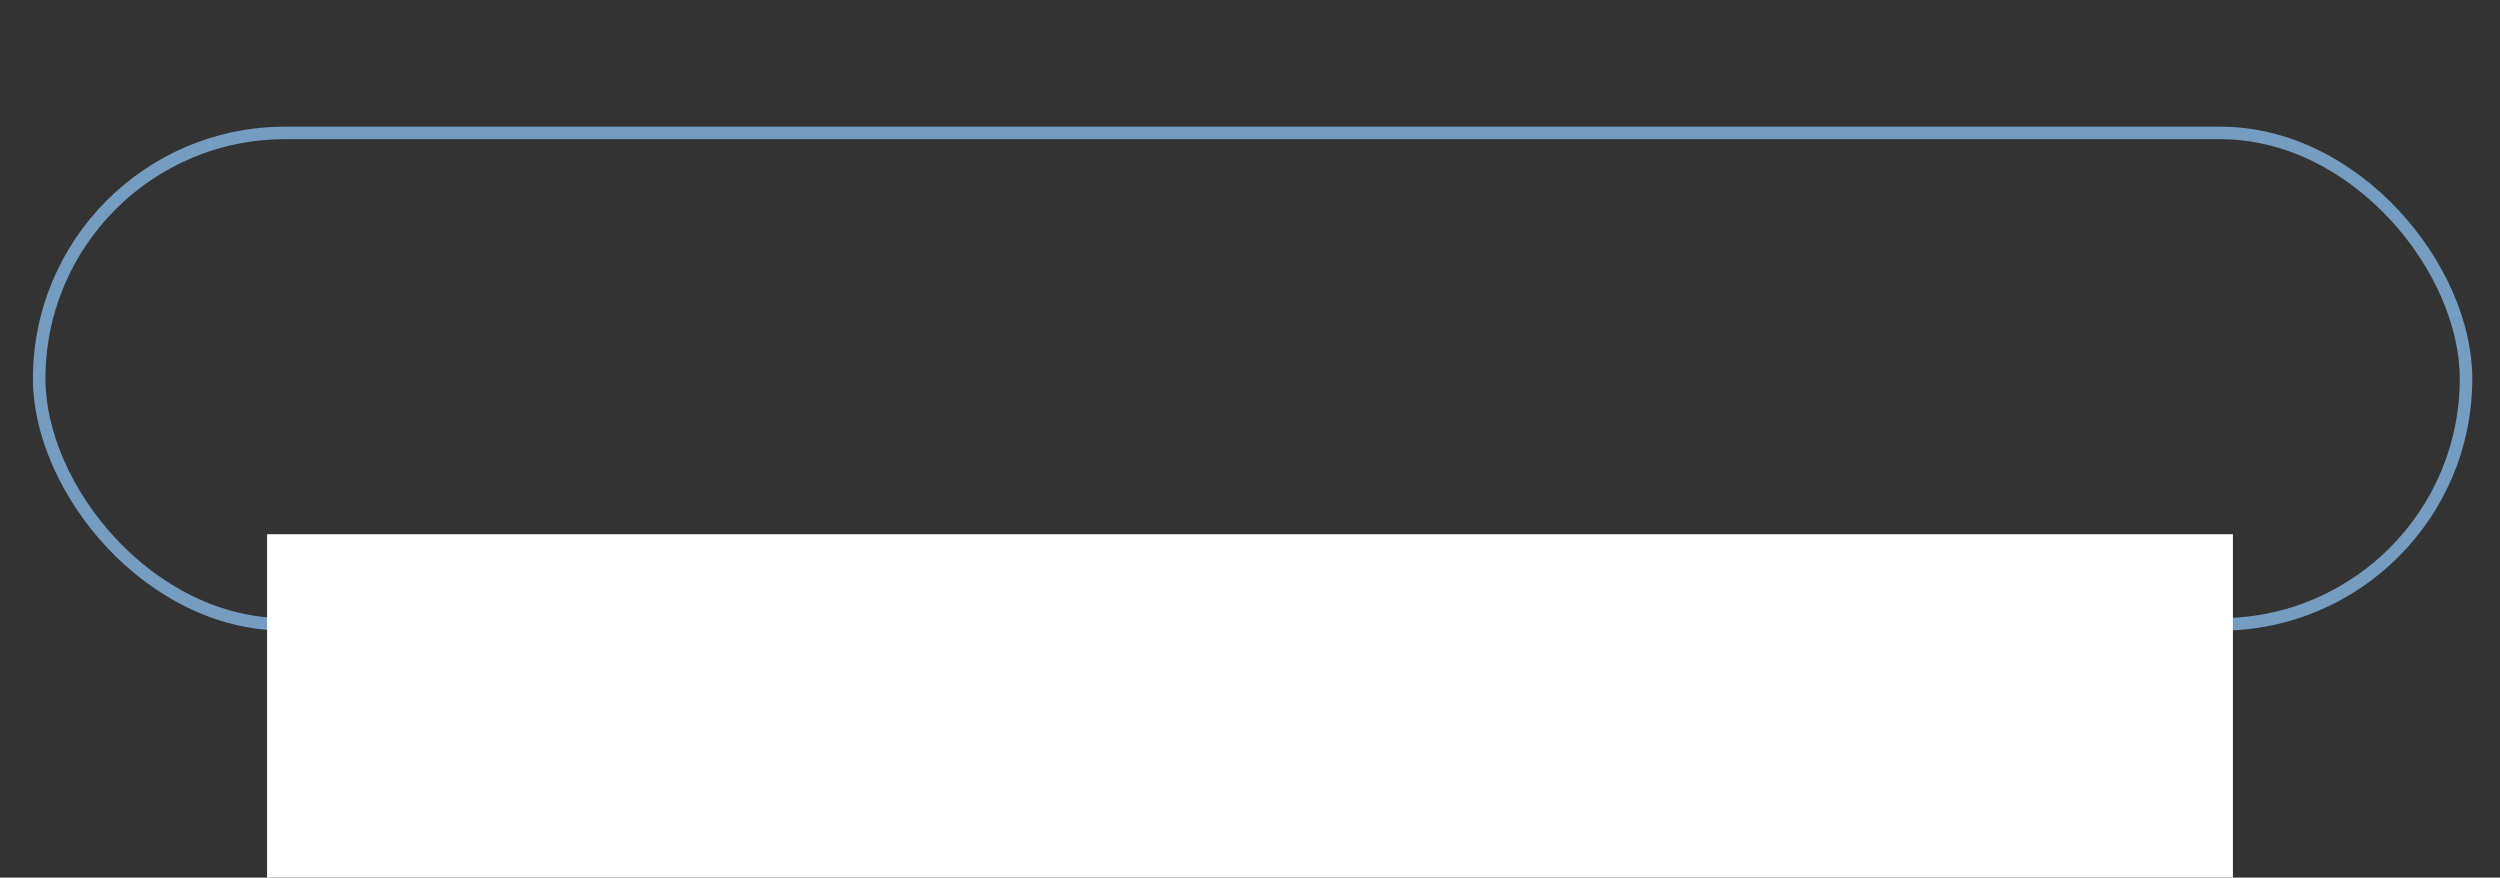
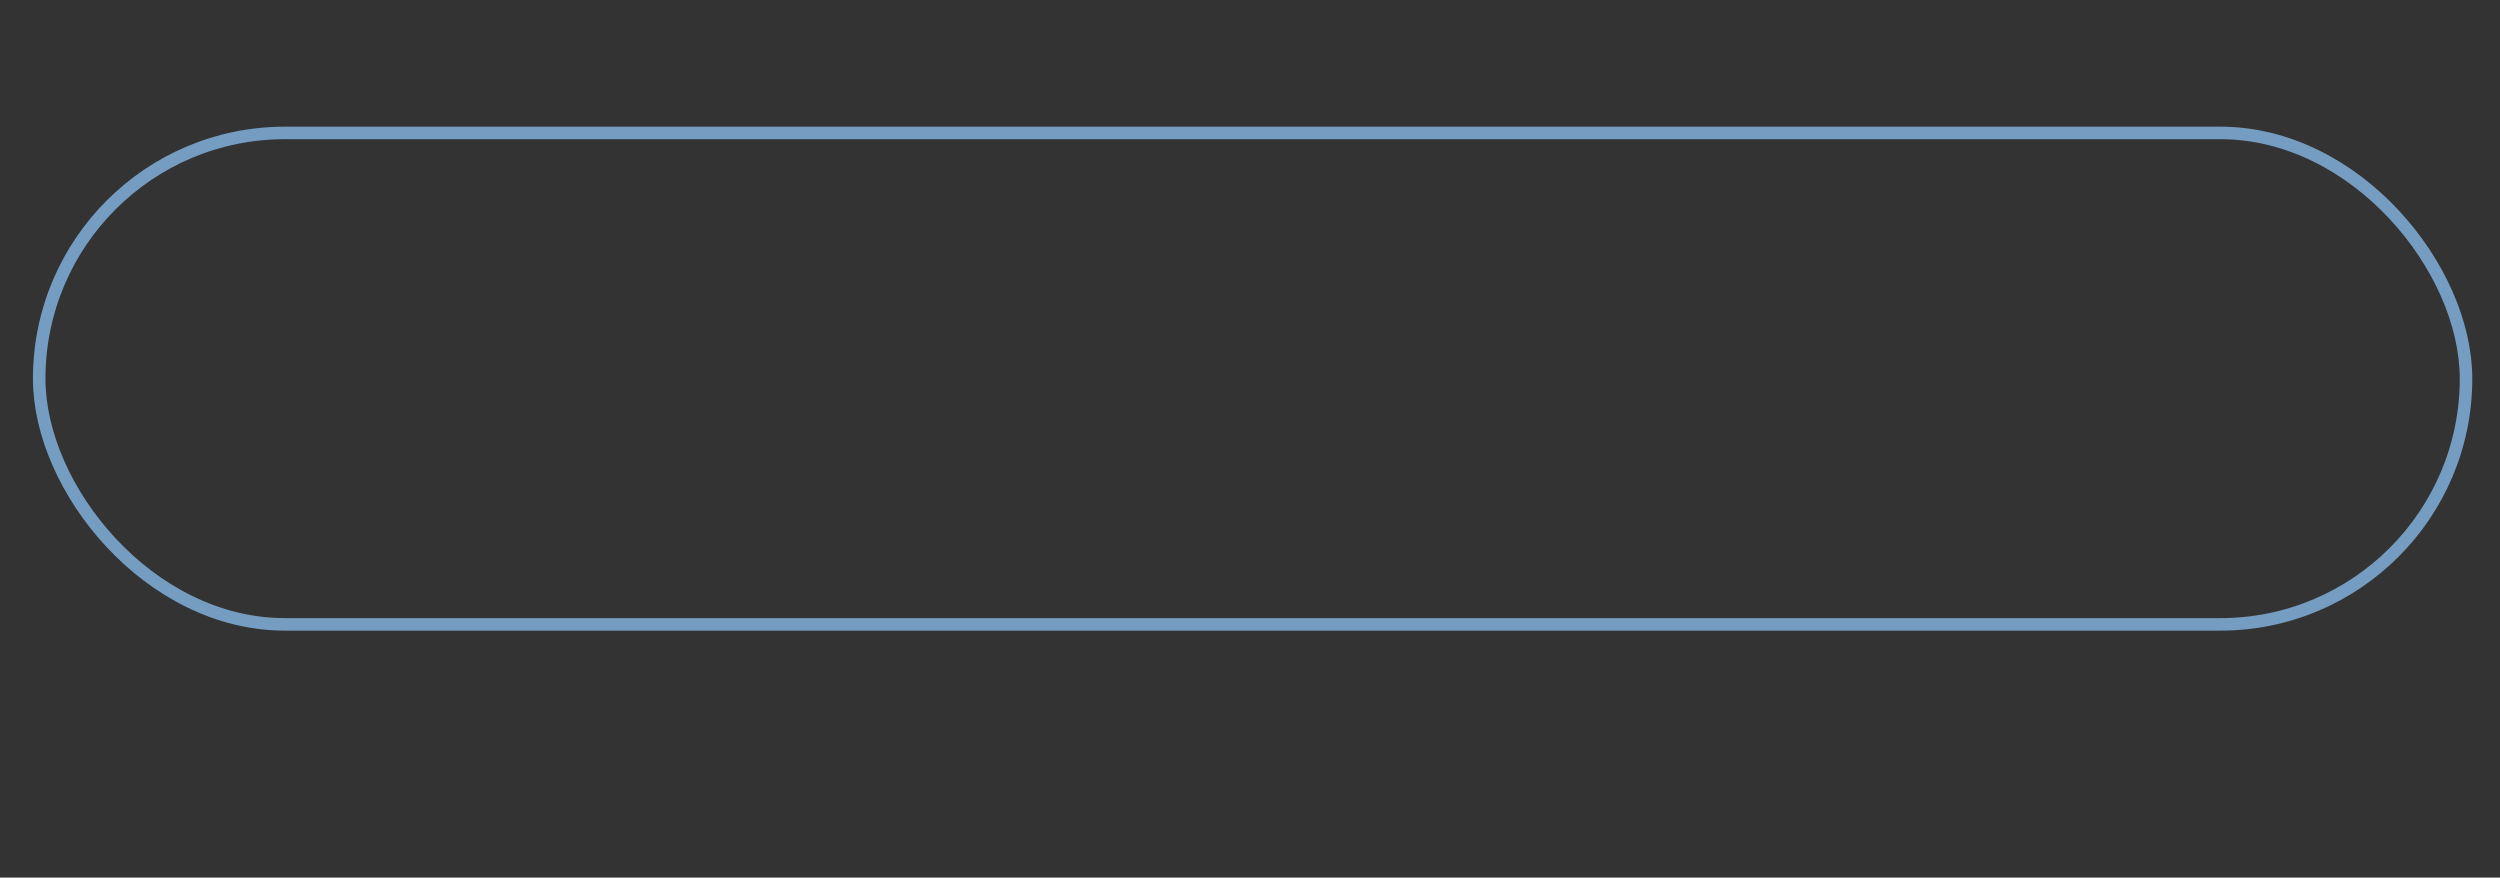
<svg xmlns="http://www.w3.org/2000/svg" id="Layer_2" data-name="Layer 2" viewBox="0 0 598.96 210.26">
  <rect x="0" y="0" width="598.96" height="210.26" fill="#333333" stroke="none" />
  <defs>
    <style>
      .cls-1 {
        fill: #fff;
        stroke-width: 0px;
      }

      .cls-2 {
        fill: none;
        stroke: #759dc2;
        stroke-miterlimit: 10;
        stroke-width: 3px;
      }
    </style>
  </defs>
  <rect class="cls-2" x="9.39" y="31.85" width="581.43" height="117.74" rx="58.87" ry="58.87" />
-   <rect class="cls-1" x="63.99" y="127.99" width="470.98" height="115.3" />
</svg>